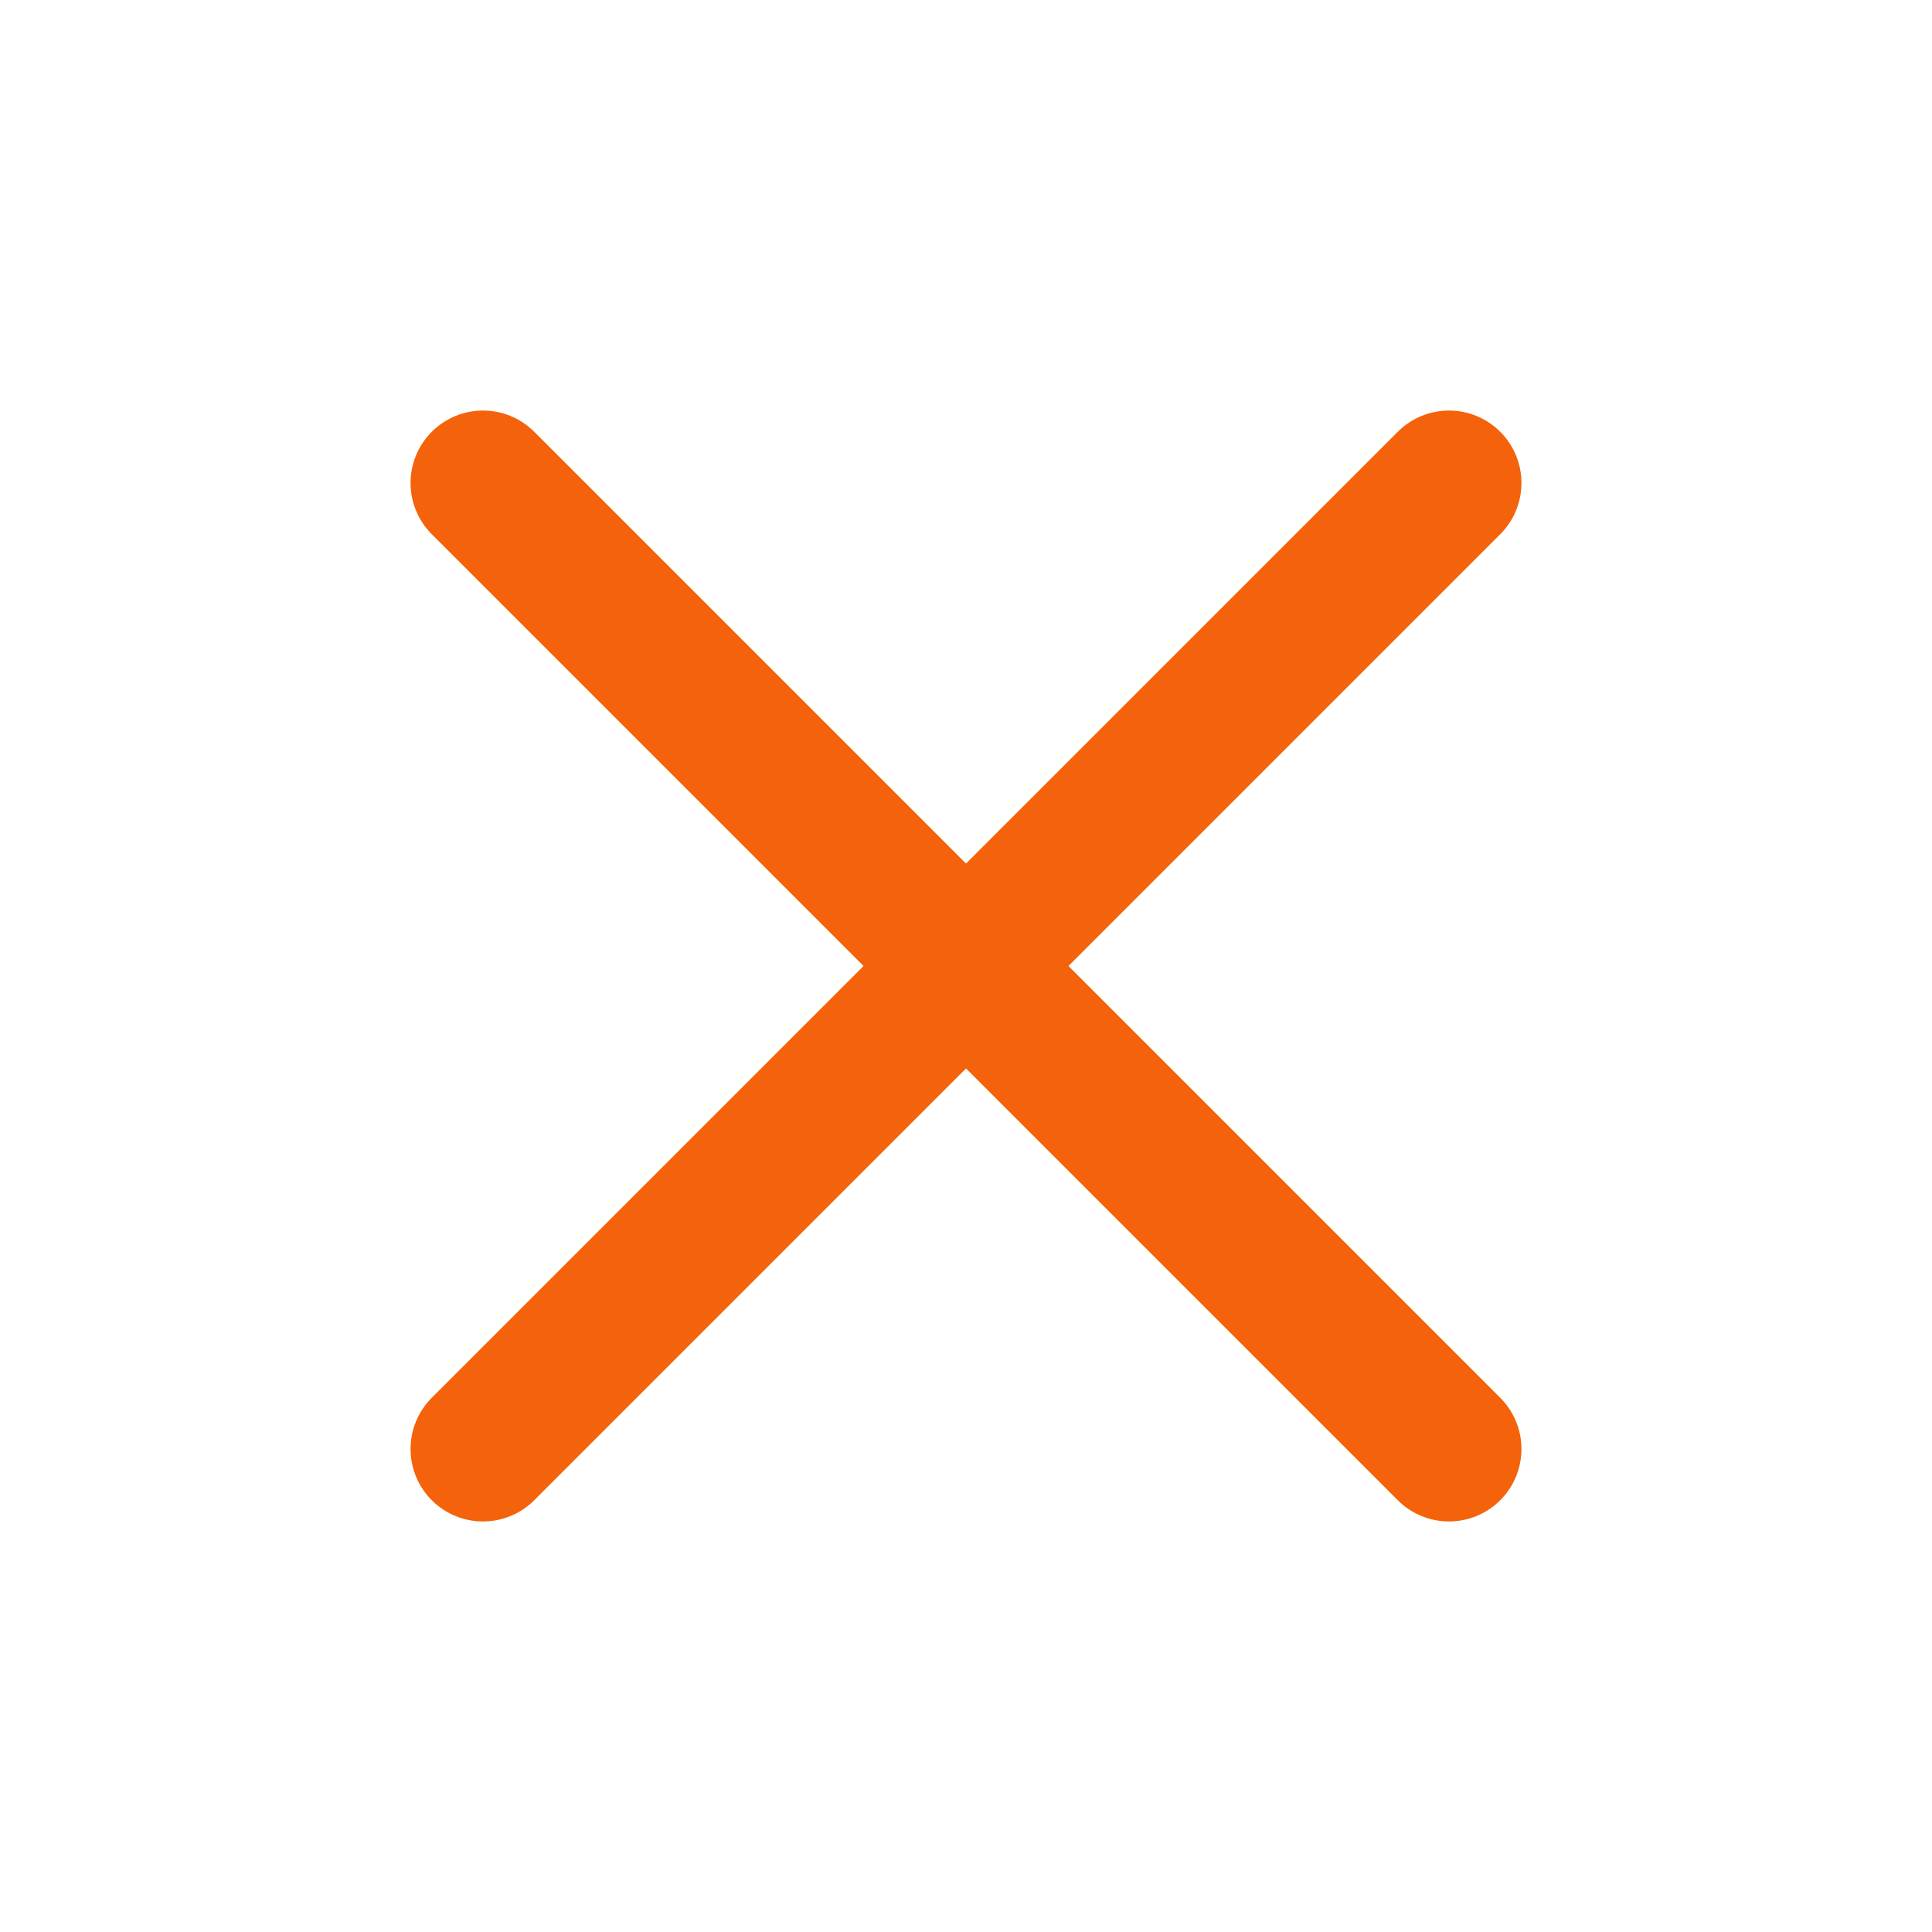
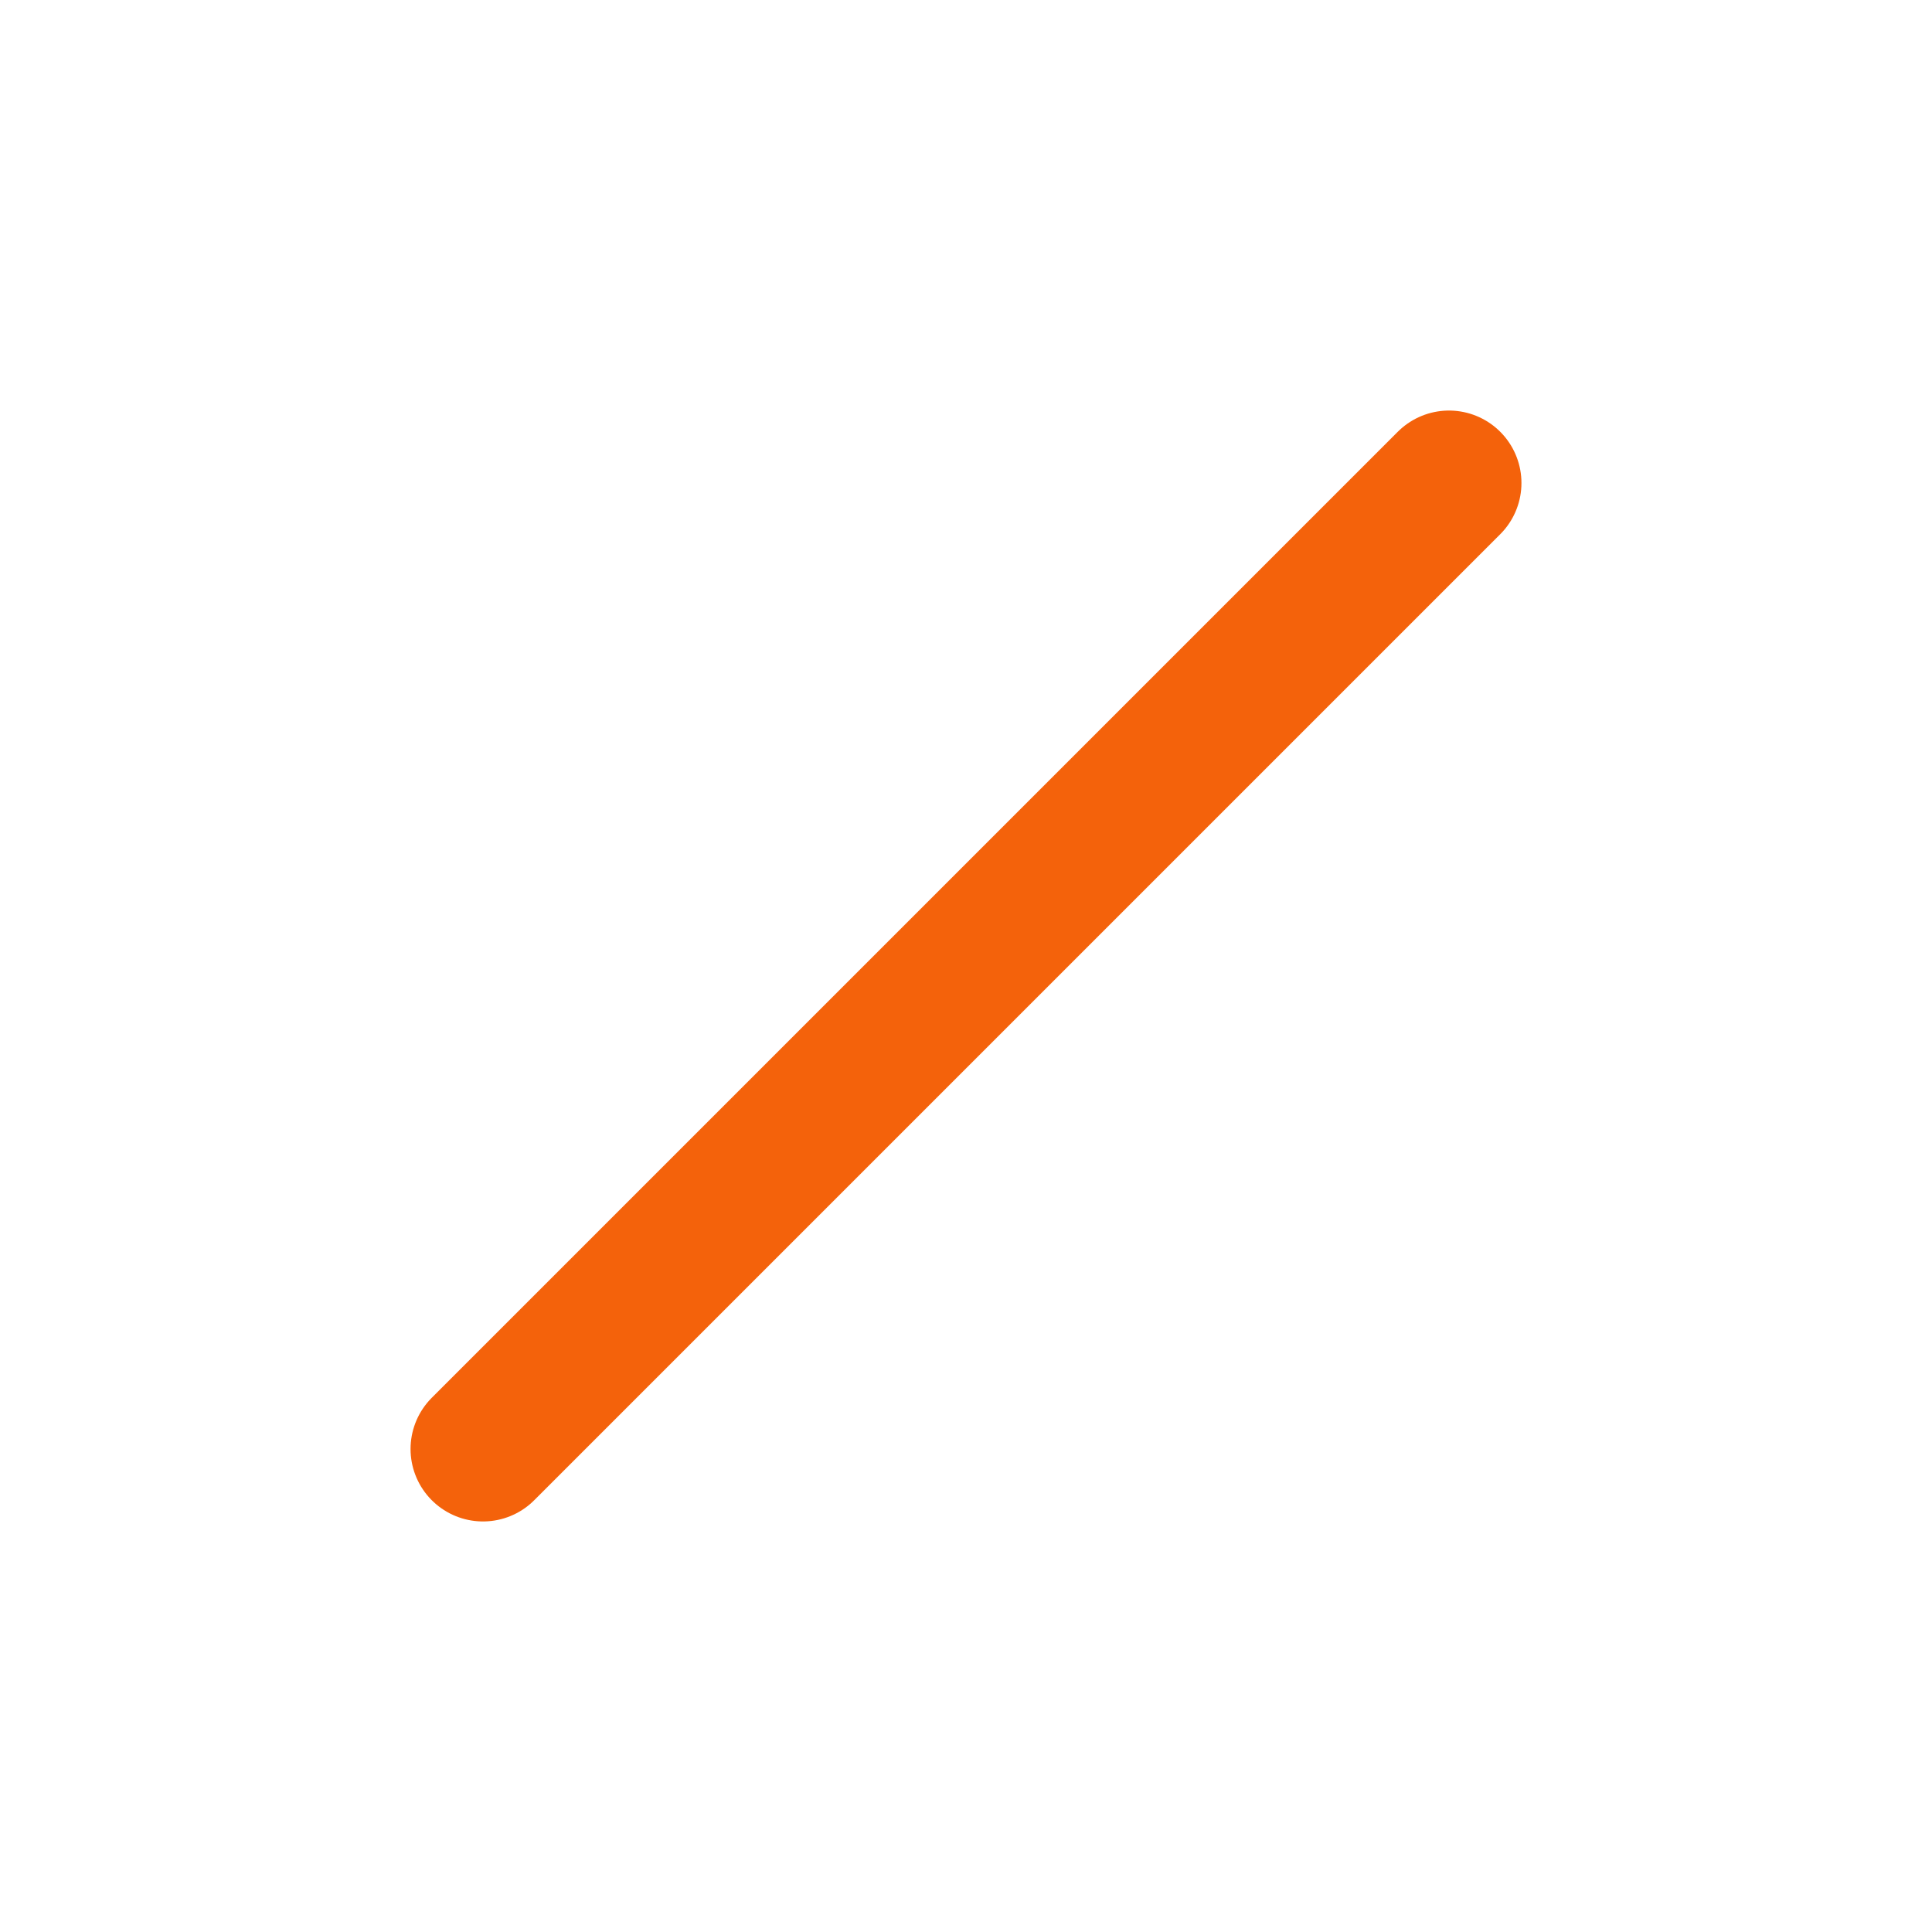
<svg xmlns="http://www.w3.org/2000/svg" width="20" height="20" viewBox="0 0 20 20" fill="none">
  <path d="M15 5L5 15" stroke="#F4620B" stroke-width="1.5" stroke-linecap="round" stroke-linejoin="round" />
-   <path d="M5 5L15 15" stroke="#F4620B" stroke-width="1.5" stroke-linecap="round" stroke-linejoin="round" />
</svg>